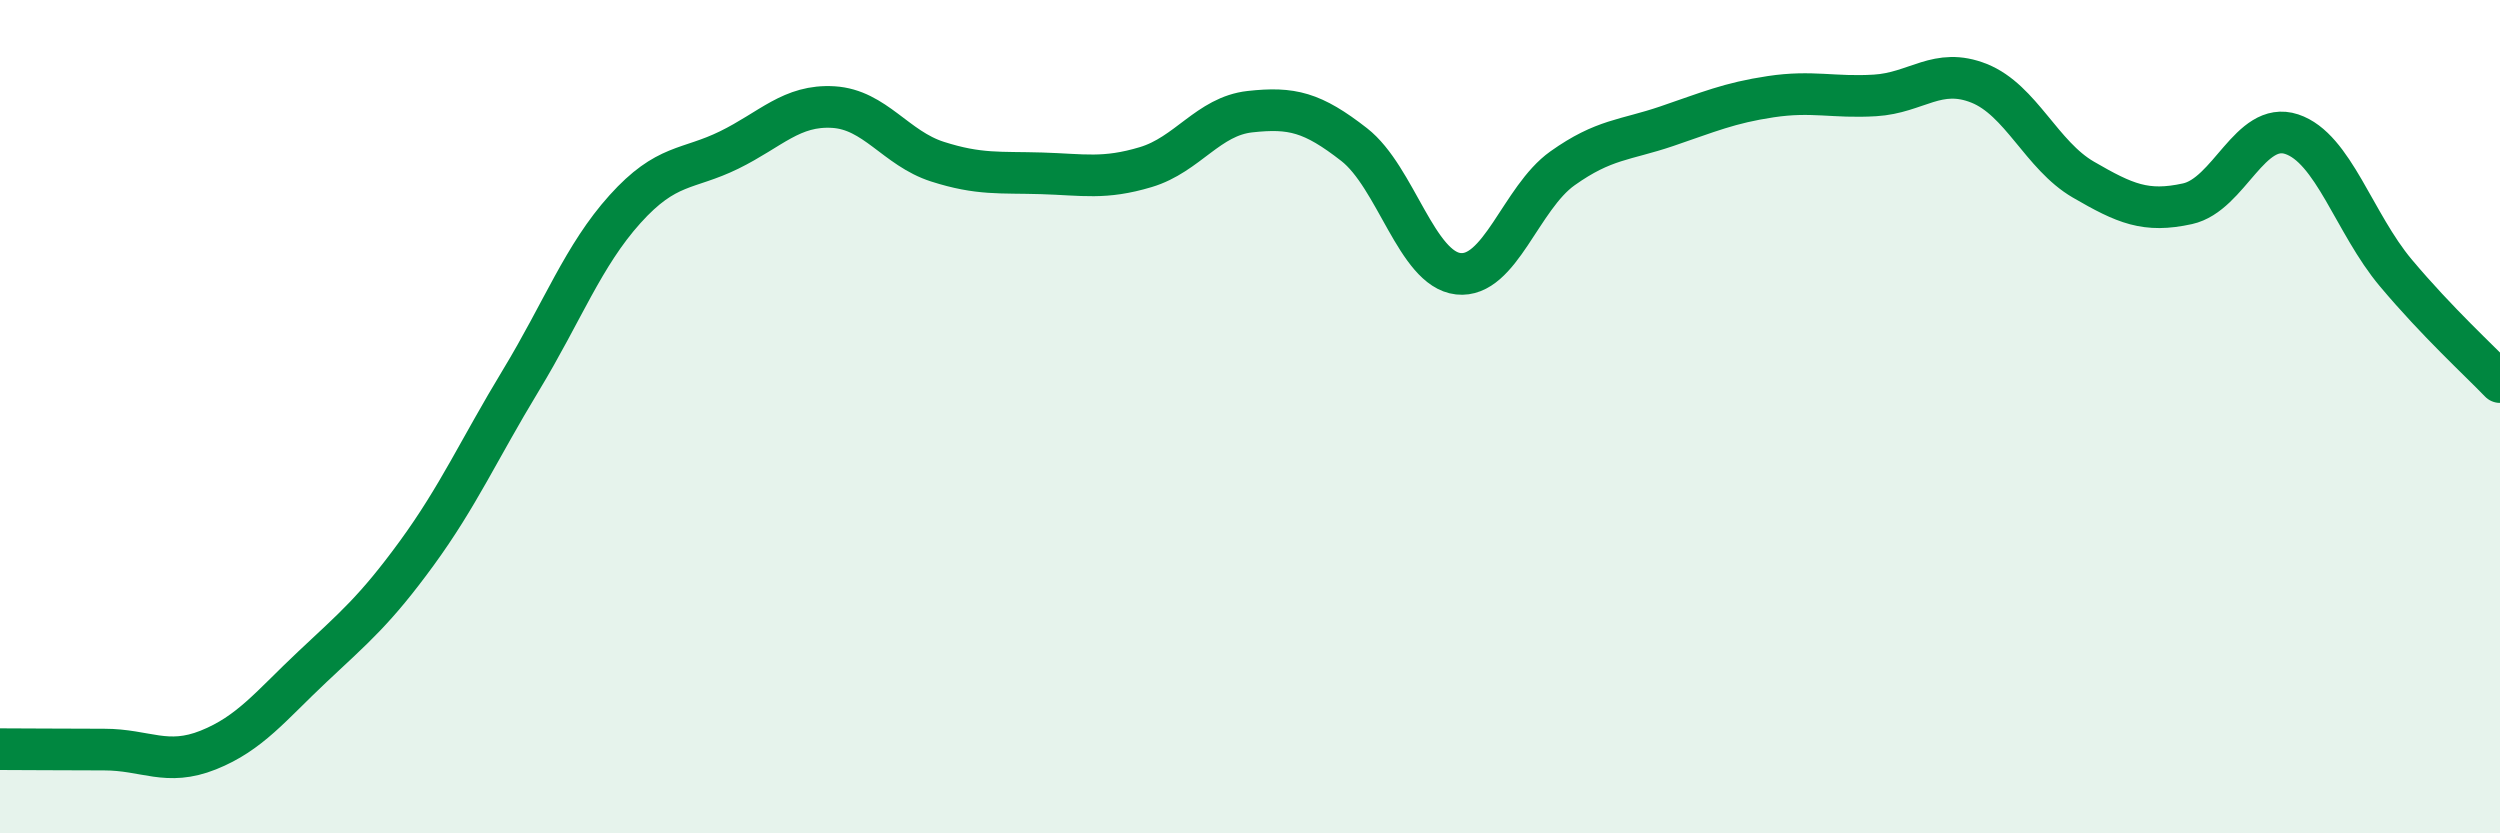
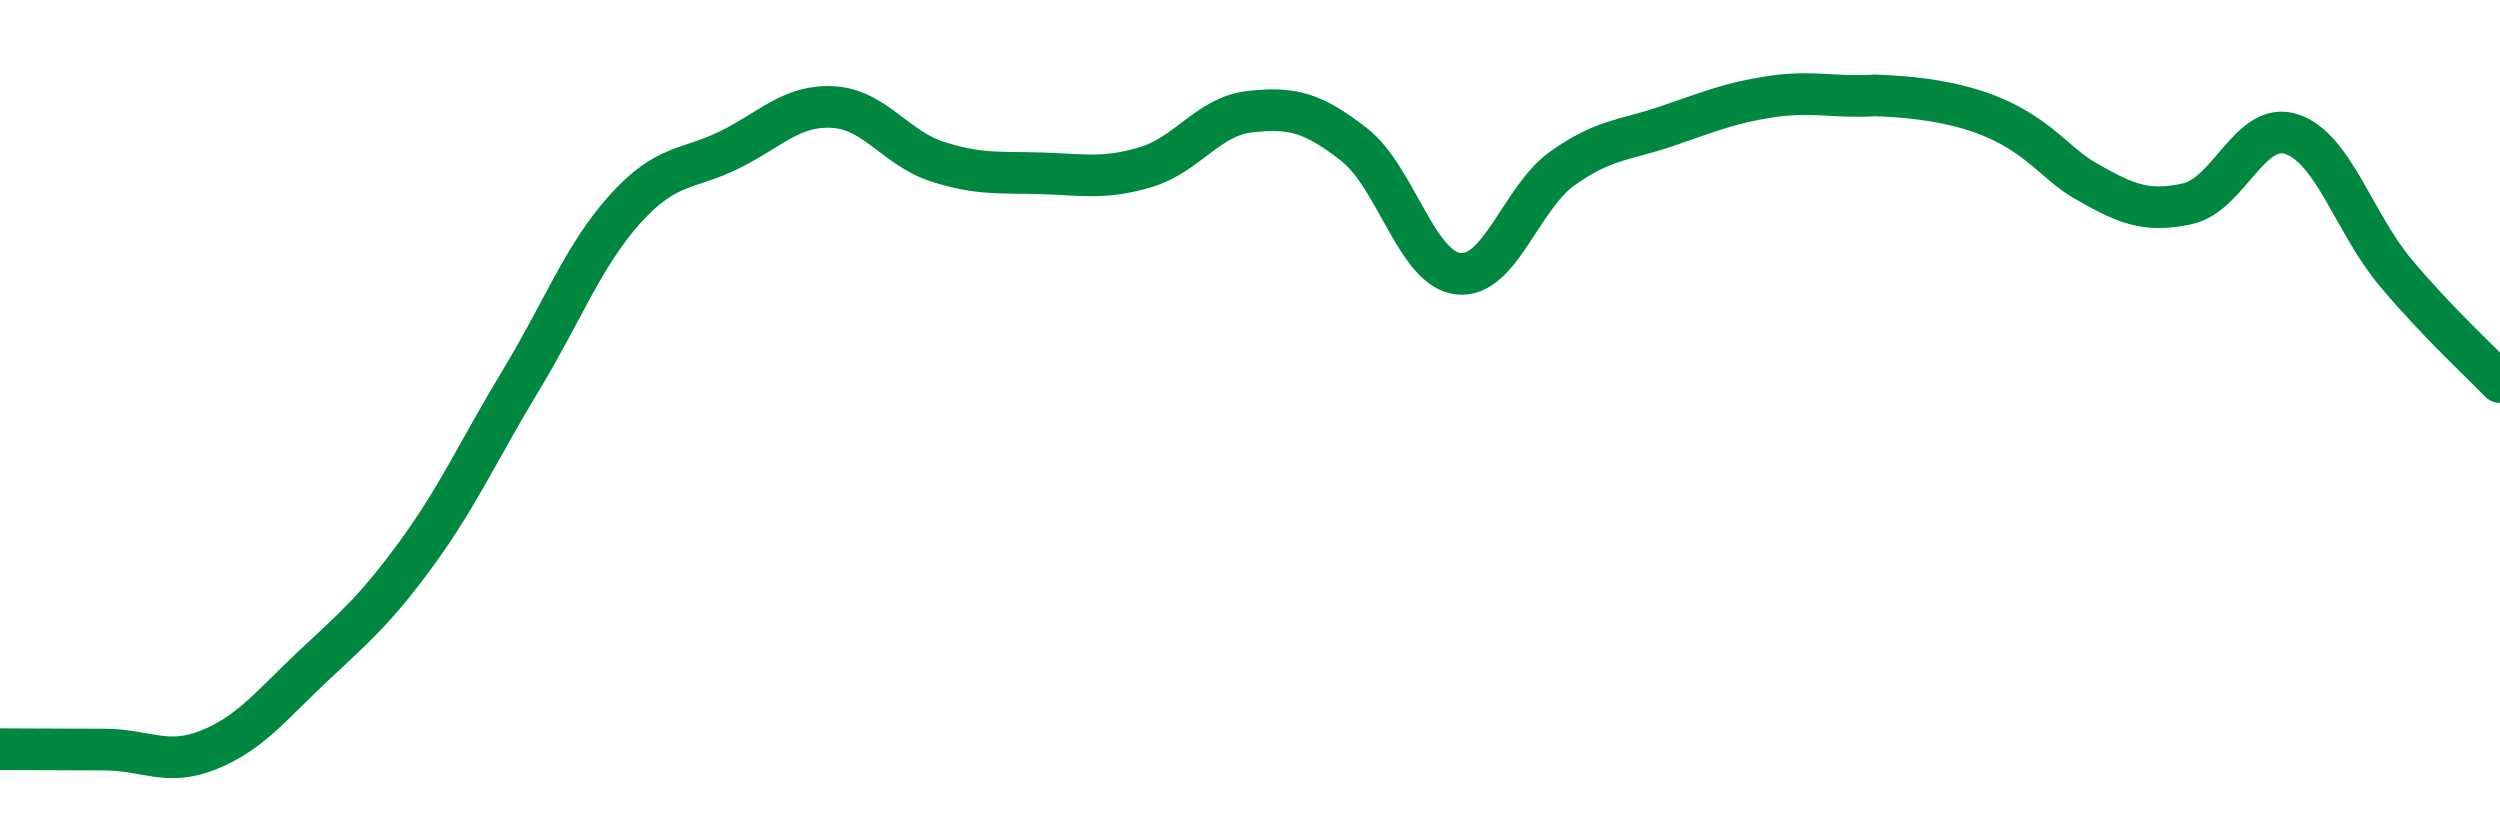
<svg xmlns="http://www.w3.org/2000/svg" width="60" height="20" viewBox="0 0 60 20">
-   <path d="M 0,17.98 C 0.5,17.98 1.5,17.99 2.5,17.99 C 3.5,17.99 4,18.4 5,18 C 6,17.6 6.5,16.94 7.5,16 C 8.5,15.06 9,14.65 10,13.28 C 11,11.91 11.5,10.78 12.5,9.13 C 13.5,7.48 14,6.13 15,5.02 C 16,3.91 16.5,4.09 17.5,3.6 C 18.5,3.11 19,2.51 20,2.57 C 21,2.63 21.5,3.56 22.5,3.88 C 23.5,4.2 24,4.13 25,4.16 C 26,4.19 26.5,4.31 27.5,4.01 C 28.5,3.71 29,2.79 30,2.68 C 31,2.57 31.5,2.69 32.5,3.47 C 33.5,4.25 34,6.46 35,6.57 C 36,6.68 36.5,4.75 37.5,4.04 C 38.5,3.33 39,3.37 40,3.03 C 41,2.69 41.5,2.47 42.5,2.32 C 43.5,2.17 44,2.35 45,2.29 C 46,2.23 46.5,1.6 47.5,2 C 48.5,2.4 49,3.73 50,4.31 C 51,4.89 51.5,5.11 52.5,4.89 C 53.5,4.67 54,2.89 55,3.22 C 56,3.55 56.5,5.36 57.5,6.55 C 58.5,7.74 59.5,8.65 60,9.17L60 20L0 20Z" fill="#008740" opacity="0.1" stroke-linecap="round" stroke-linejoin="round" />
-   <path d="M 0,17.98 C 0.5,17.98 1.5,17.99 2.5,17.99 C 3.5,17.99 4,18.4 5,18 C 6,17.6 6.5,16.94 7.5,16 C 8.5,15.06 9,14.65 10,13.28 C 11,11.91 11.5,10.78 12.5,9.13 C 13.5,7.48 14,6.13 15,5.02 C 16,3.91 16.5,4.09 17.5,3.6 C 18.5,3.11 19,2.51 20,2.57 C 21,2.63 21.5,3.56 22.5,3.88 C 23.5,4.2 24,4.13 25,4.16 C 26,4.19 26.5,4.31 27.5,4.01 C 28.5,3.71 29,2.79 30,2.68 C 31,2.57 31.5,2.69 32.5,3.47 C 33.5,4.25 34,6.46 35,6.57 C 36,6.68 36.5,4.75 37.5,4.04 C 38.5,3.33 39,3.37 40,3.03 C 41,2.69 41.5,2.47 42.5,2.32 C 43.5,2.17 44,2.35 45,2.29 C 46,2.23 46.5,1.6 47.5,2 C 48.5,2.4 49,3.73 50,4.31 C 51,4.89 51.5,5.11 52.5,4.89 C 53.5,4.67 54,2.89 55,3.22 C 56,3.55 56.5,5.36 57.5,6.55 C 58.5,7.74 59.5,8.65 60,9.17" stroke="#008740" stroke-width="1" fill="none" stroke-linecap="round" stroke-linejoin="round" />
+   <path d="M 0,17.98 C 0.5,17.98 1.5,17.99 2.5,17.99 C 3.5,17.99 4,18.4 5,18 C 6,17.6 6.5,16.94 7.5,16 C 8.5,15.06 9,14.65 10,13.28 C 11,11.91 11.5,10.78 12.5,9.13 C 13.5,7.48 14,6.13 15,5.02 C 16,3.91 16.5,4.09 17.5,3.6 C 18.5,3.11 19,2.51 20,2.57 C 21,2.63 21.5,3.56 22.5,3.88 C 23.5,4.2 24,4.13 25,4.16 C 26,4.19 26.5,4.31 27.5,4.01 C 28.5,3.71 29,2.79 30,2.68 C 31,2.57 31.5,2.69 32.5,3.47 C 33.5,4.25 34,6.46 35,6.57 C 36,6.68 36.5,4.75 37.5,4.04 C 38.5,3.33 39,3.37 40,3.03 C 41,2.69 41.5,2.47 42.5,2.32 C 43.5,2.17 44,2.35 45,2.29 C 48.5,2.4 49,3.73 50,4.31 C 51,4.89 51.5,5.11 52.5,4.89 C 53.5,4.67 54,2.89 55,3.22 C 56,3.55 56.5,5.36 57.5,6.55 C 58.5,7.74 59.5,8.65 60,9.17" stroke="#008740" stroke-width="1" fill="none" stroke-linecap="round" stroke-linejoin="round" />
</svg>